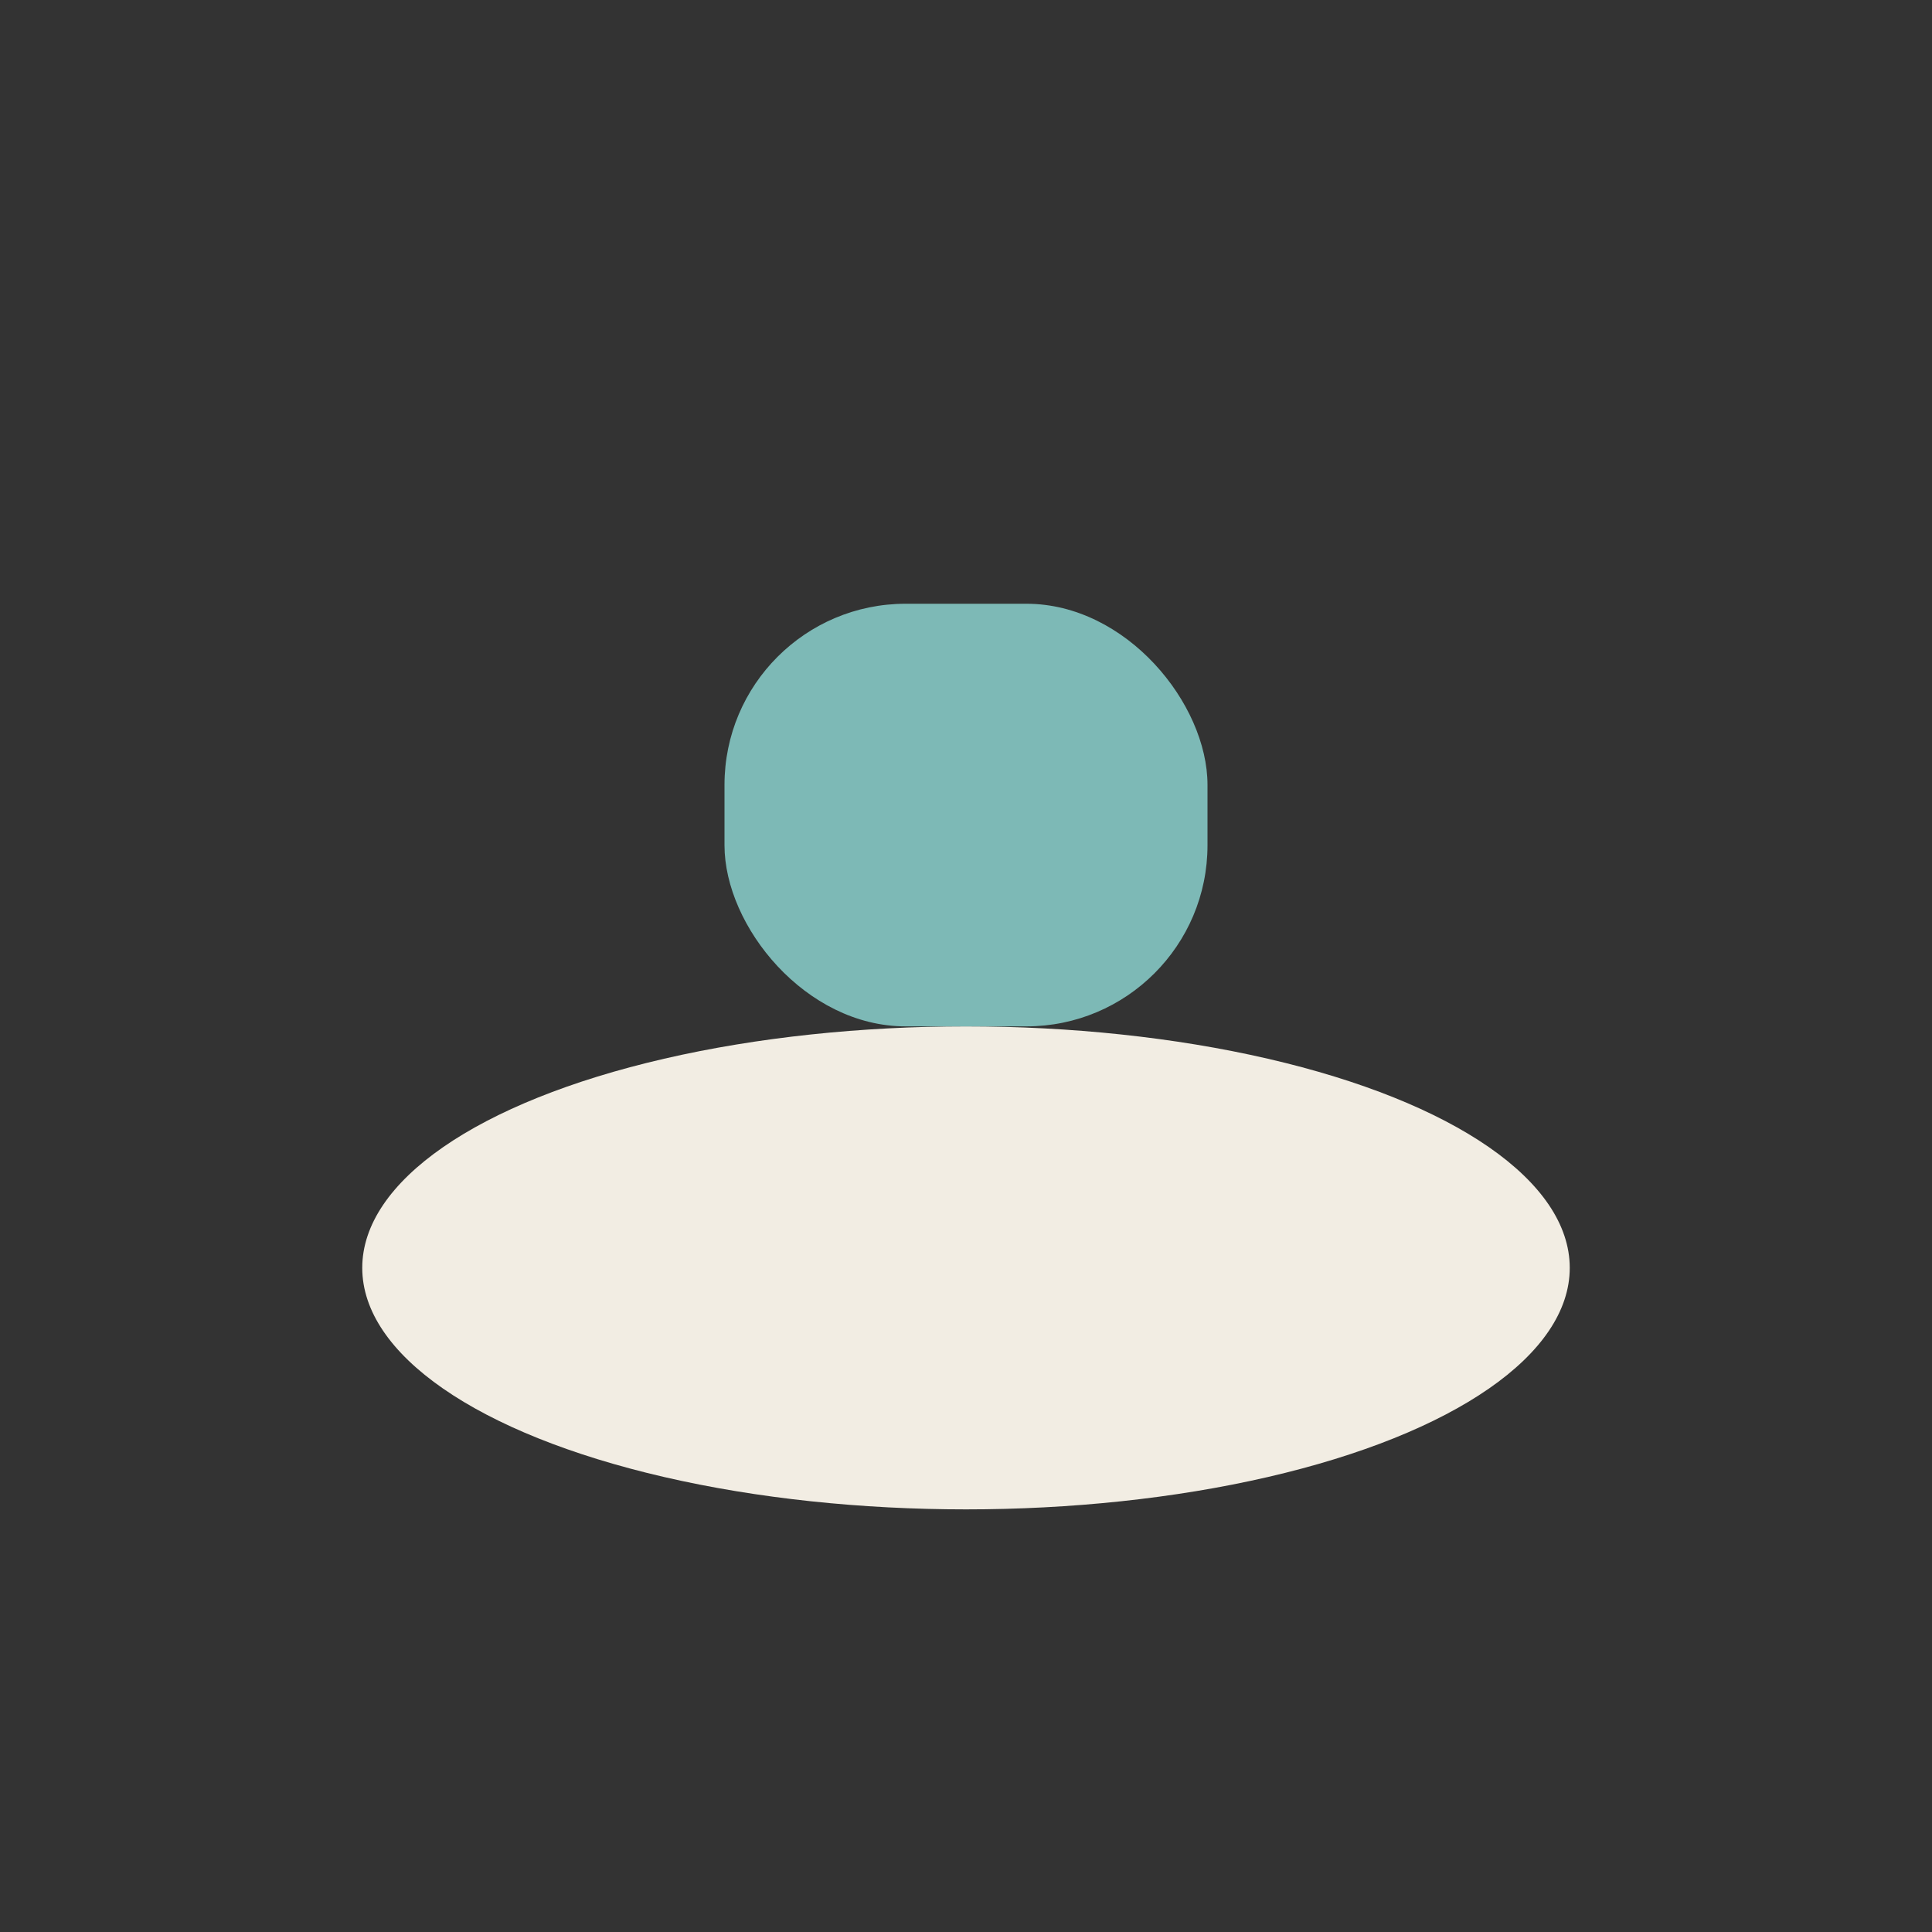
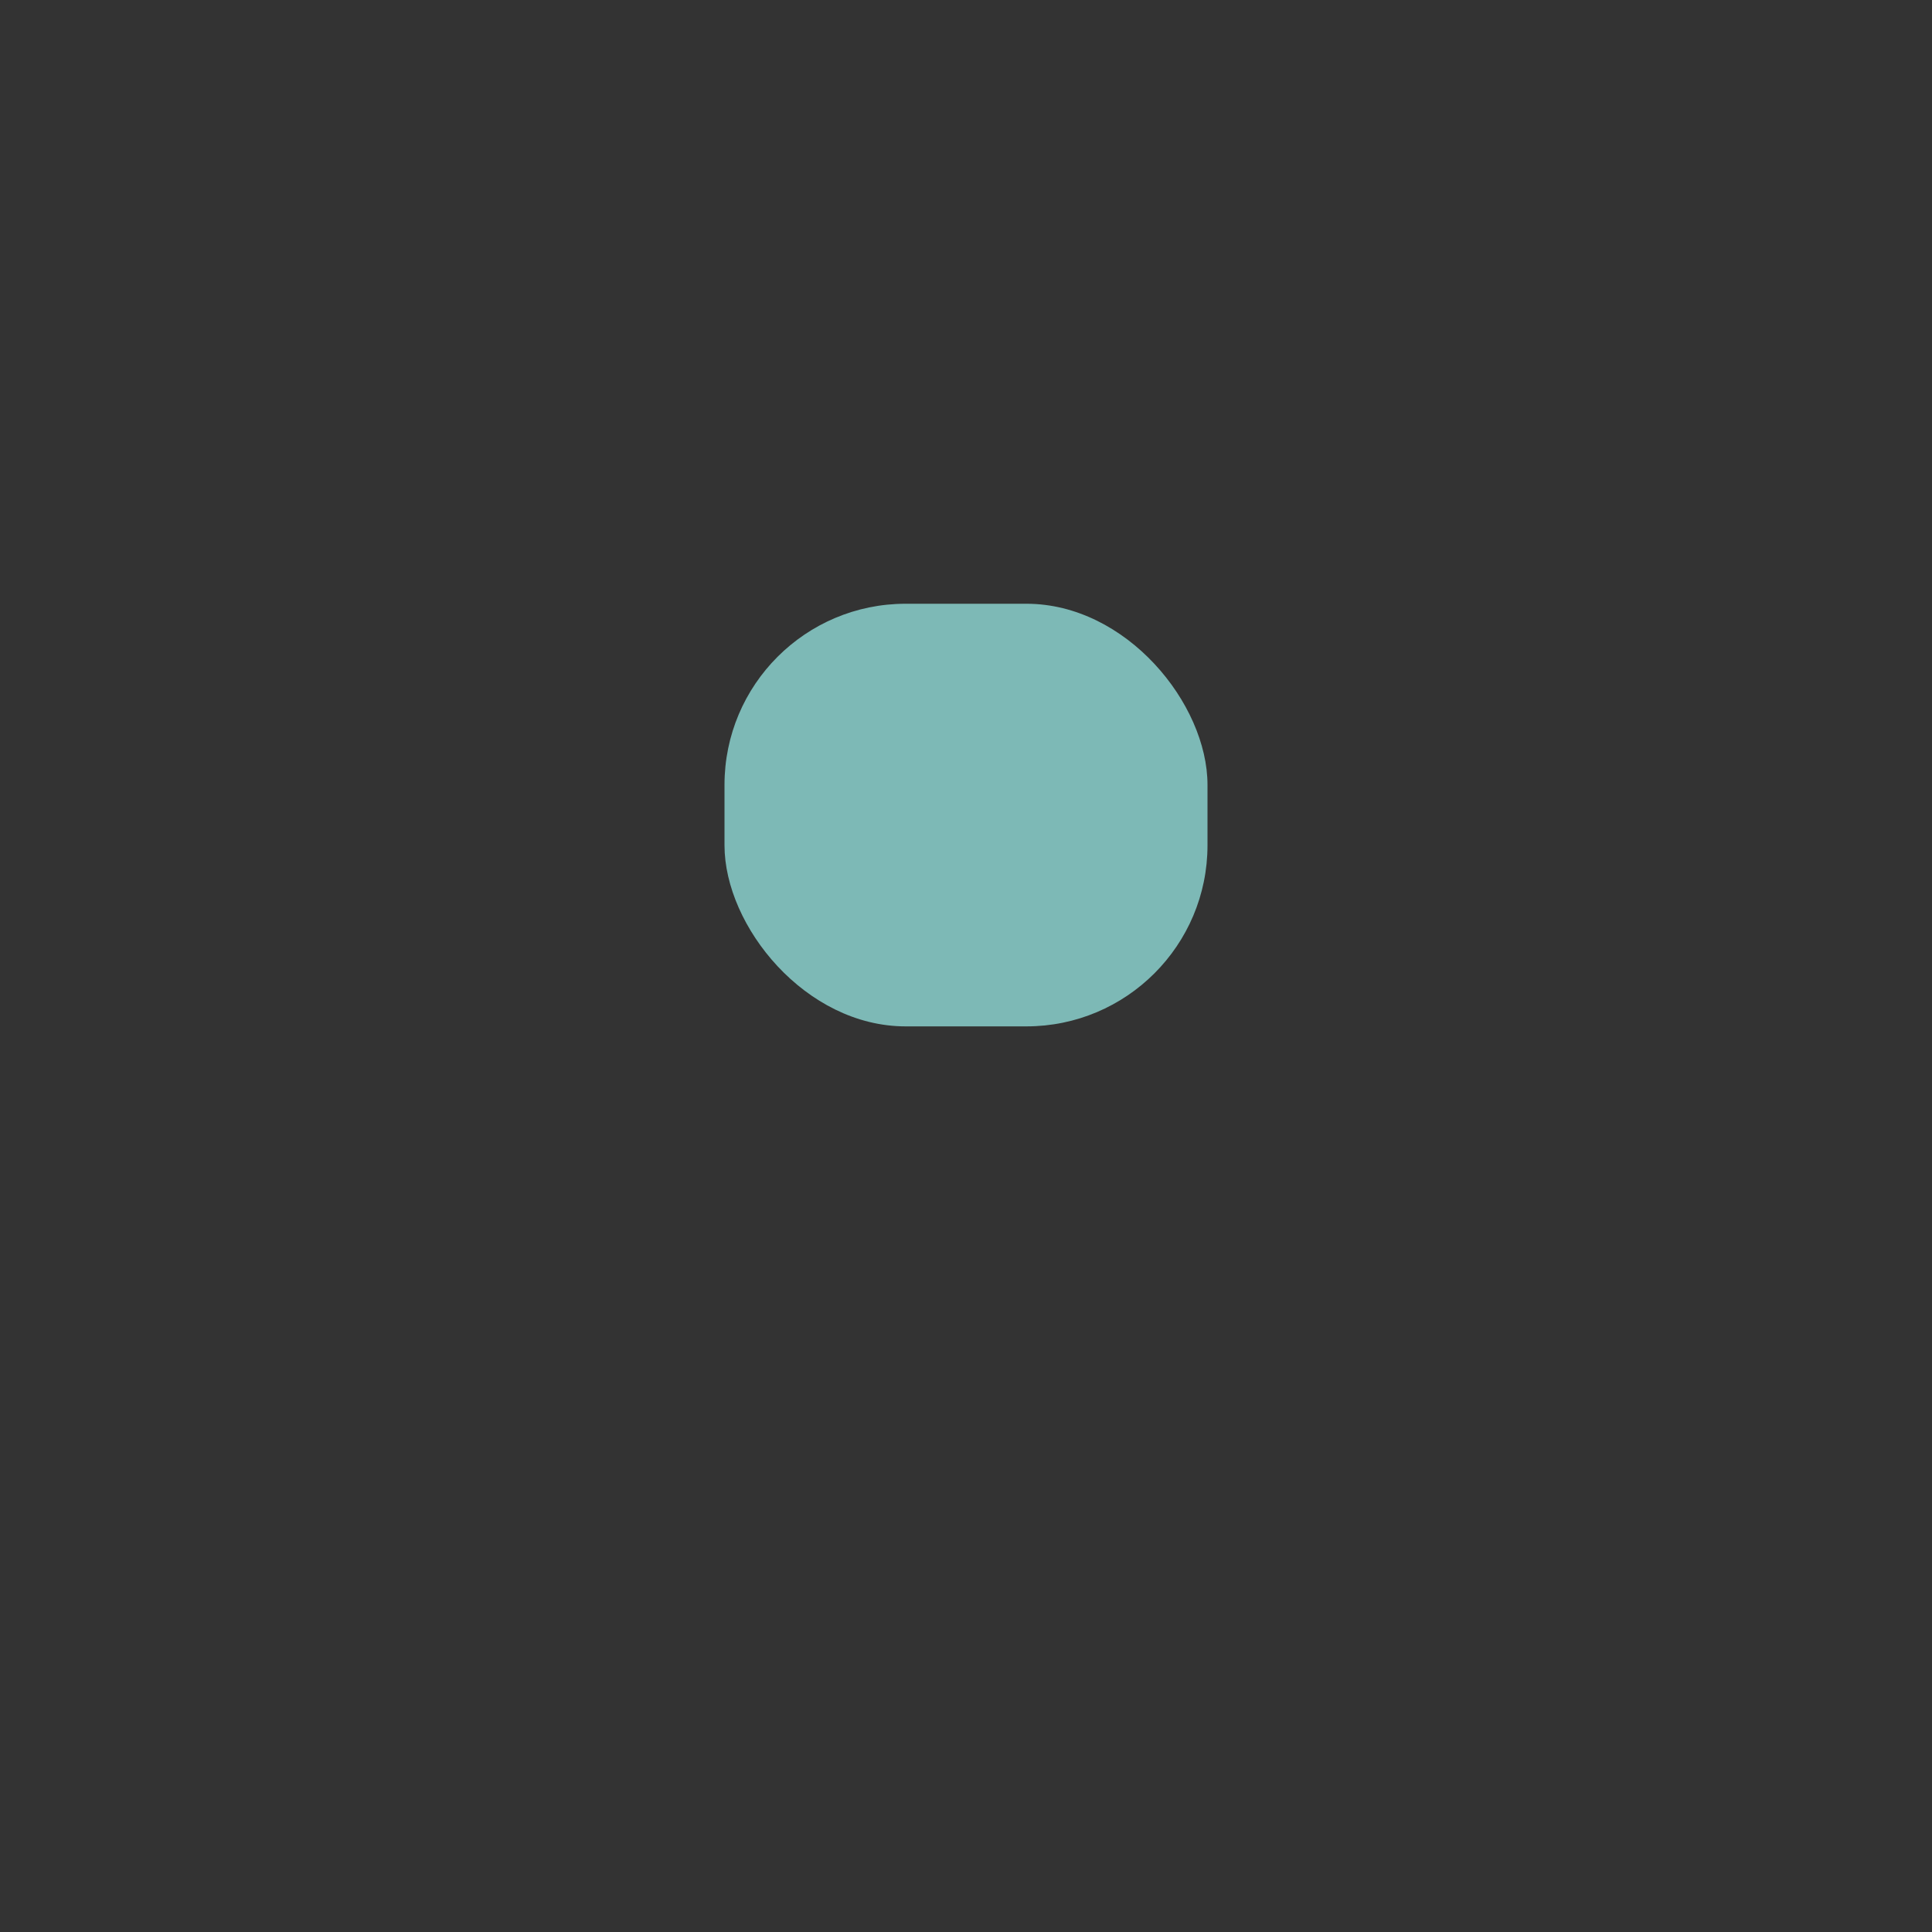
<svg xmlns="http://www.w3.org/2000/svg" width="32" height="32" viewBox="0 0 32 32">
  <rect x="0" y="0" width="32" height="32" fill="#333333" stroke="none" />
-   <ellipse cx="16" cy="21" rx="10" ry="4" fill="#F2EDE3" />
  <rect x="12" y="10" width="8" height="7" rx="3" fill="#7DB9B6" />
</svg>